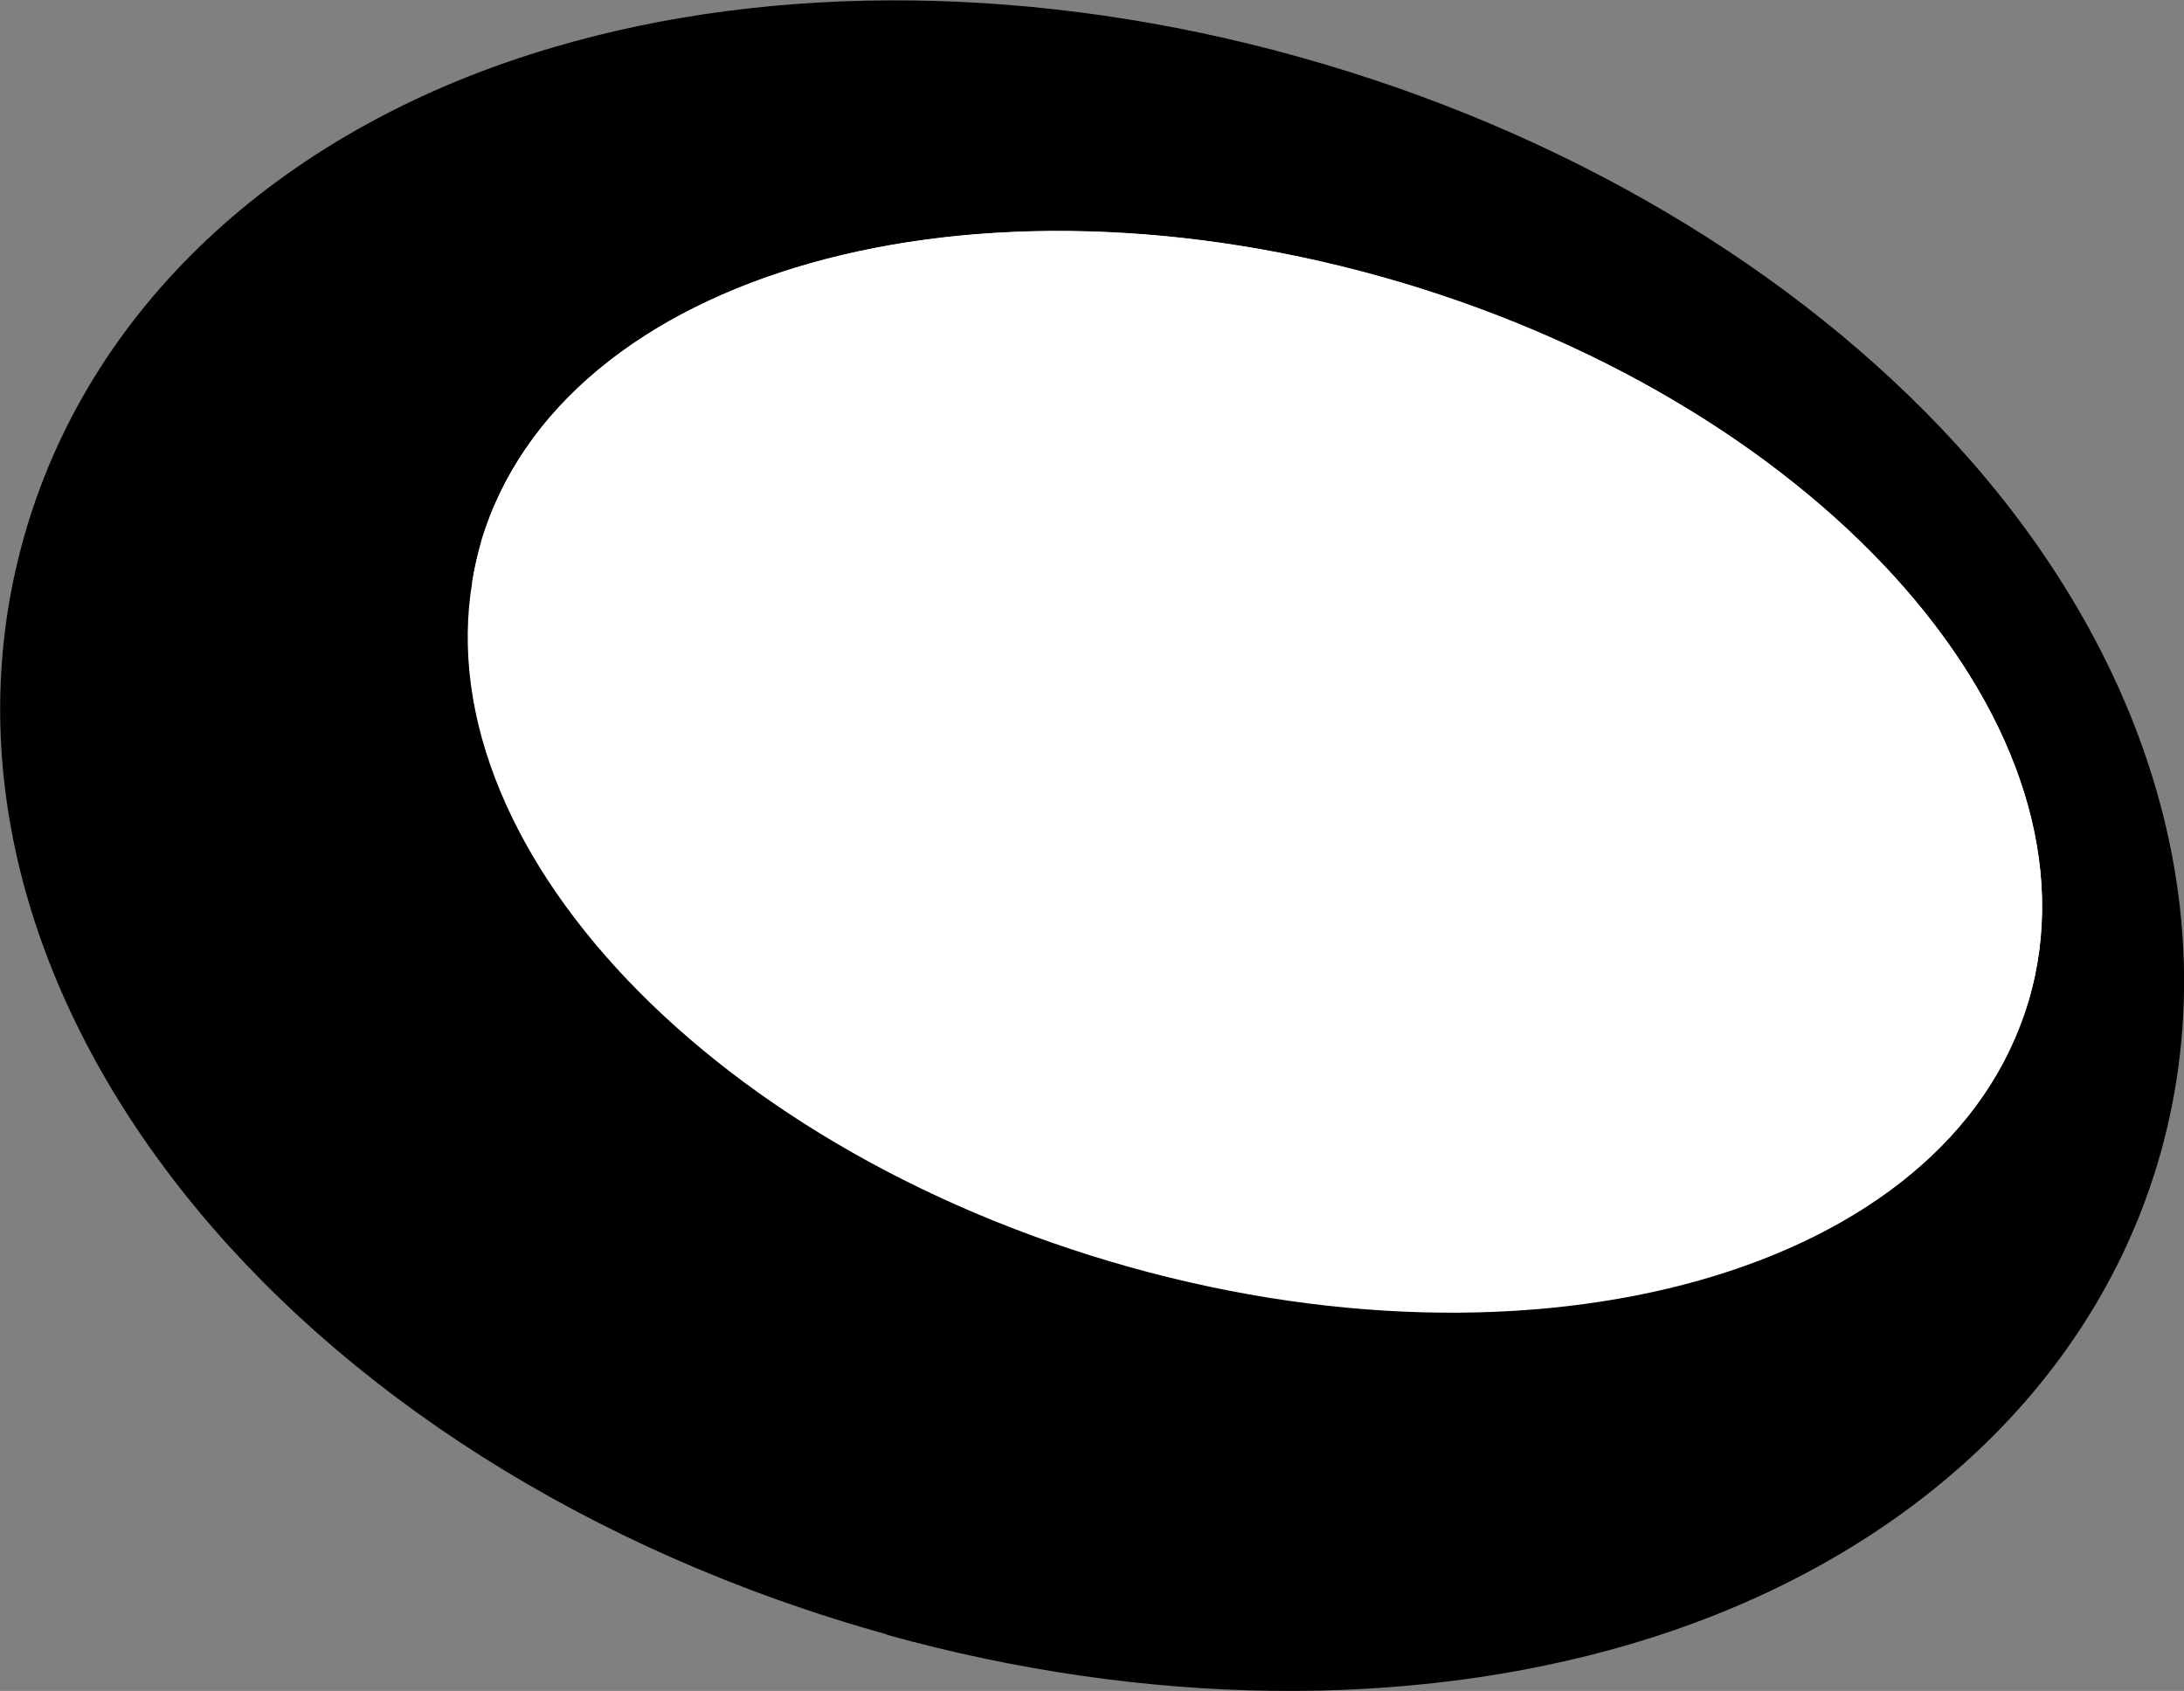
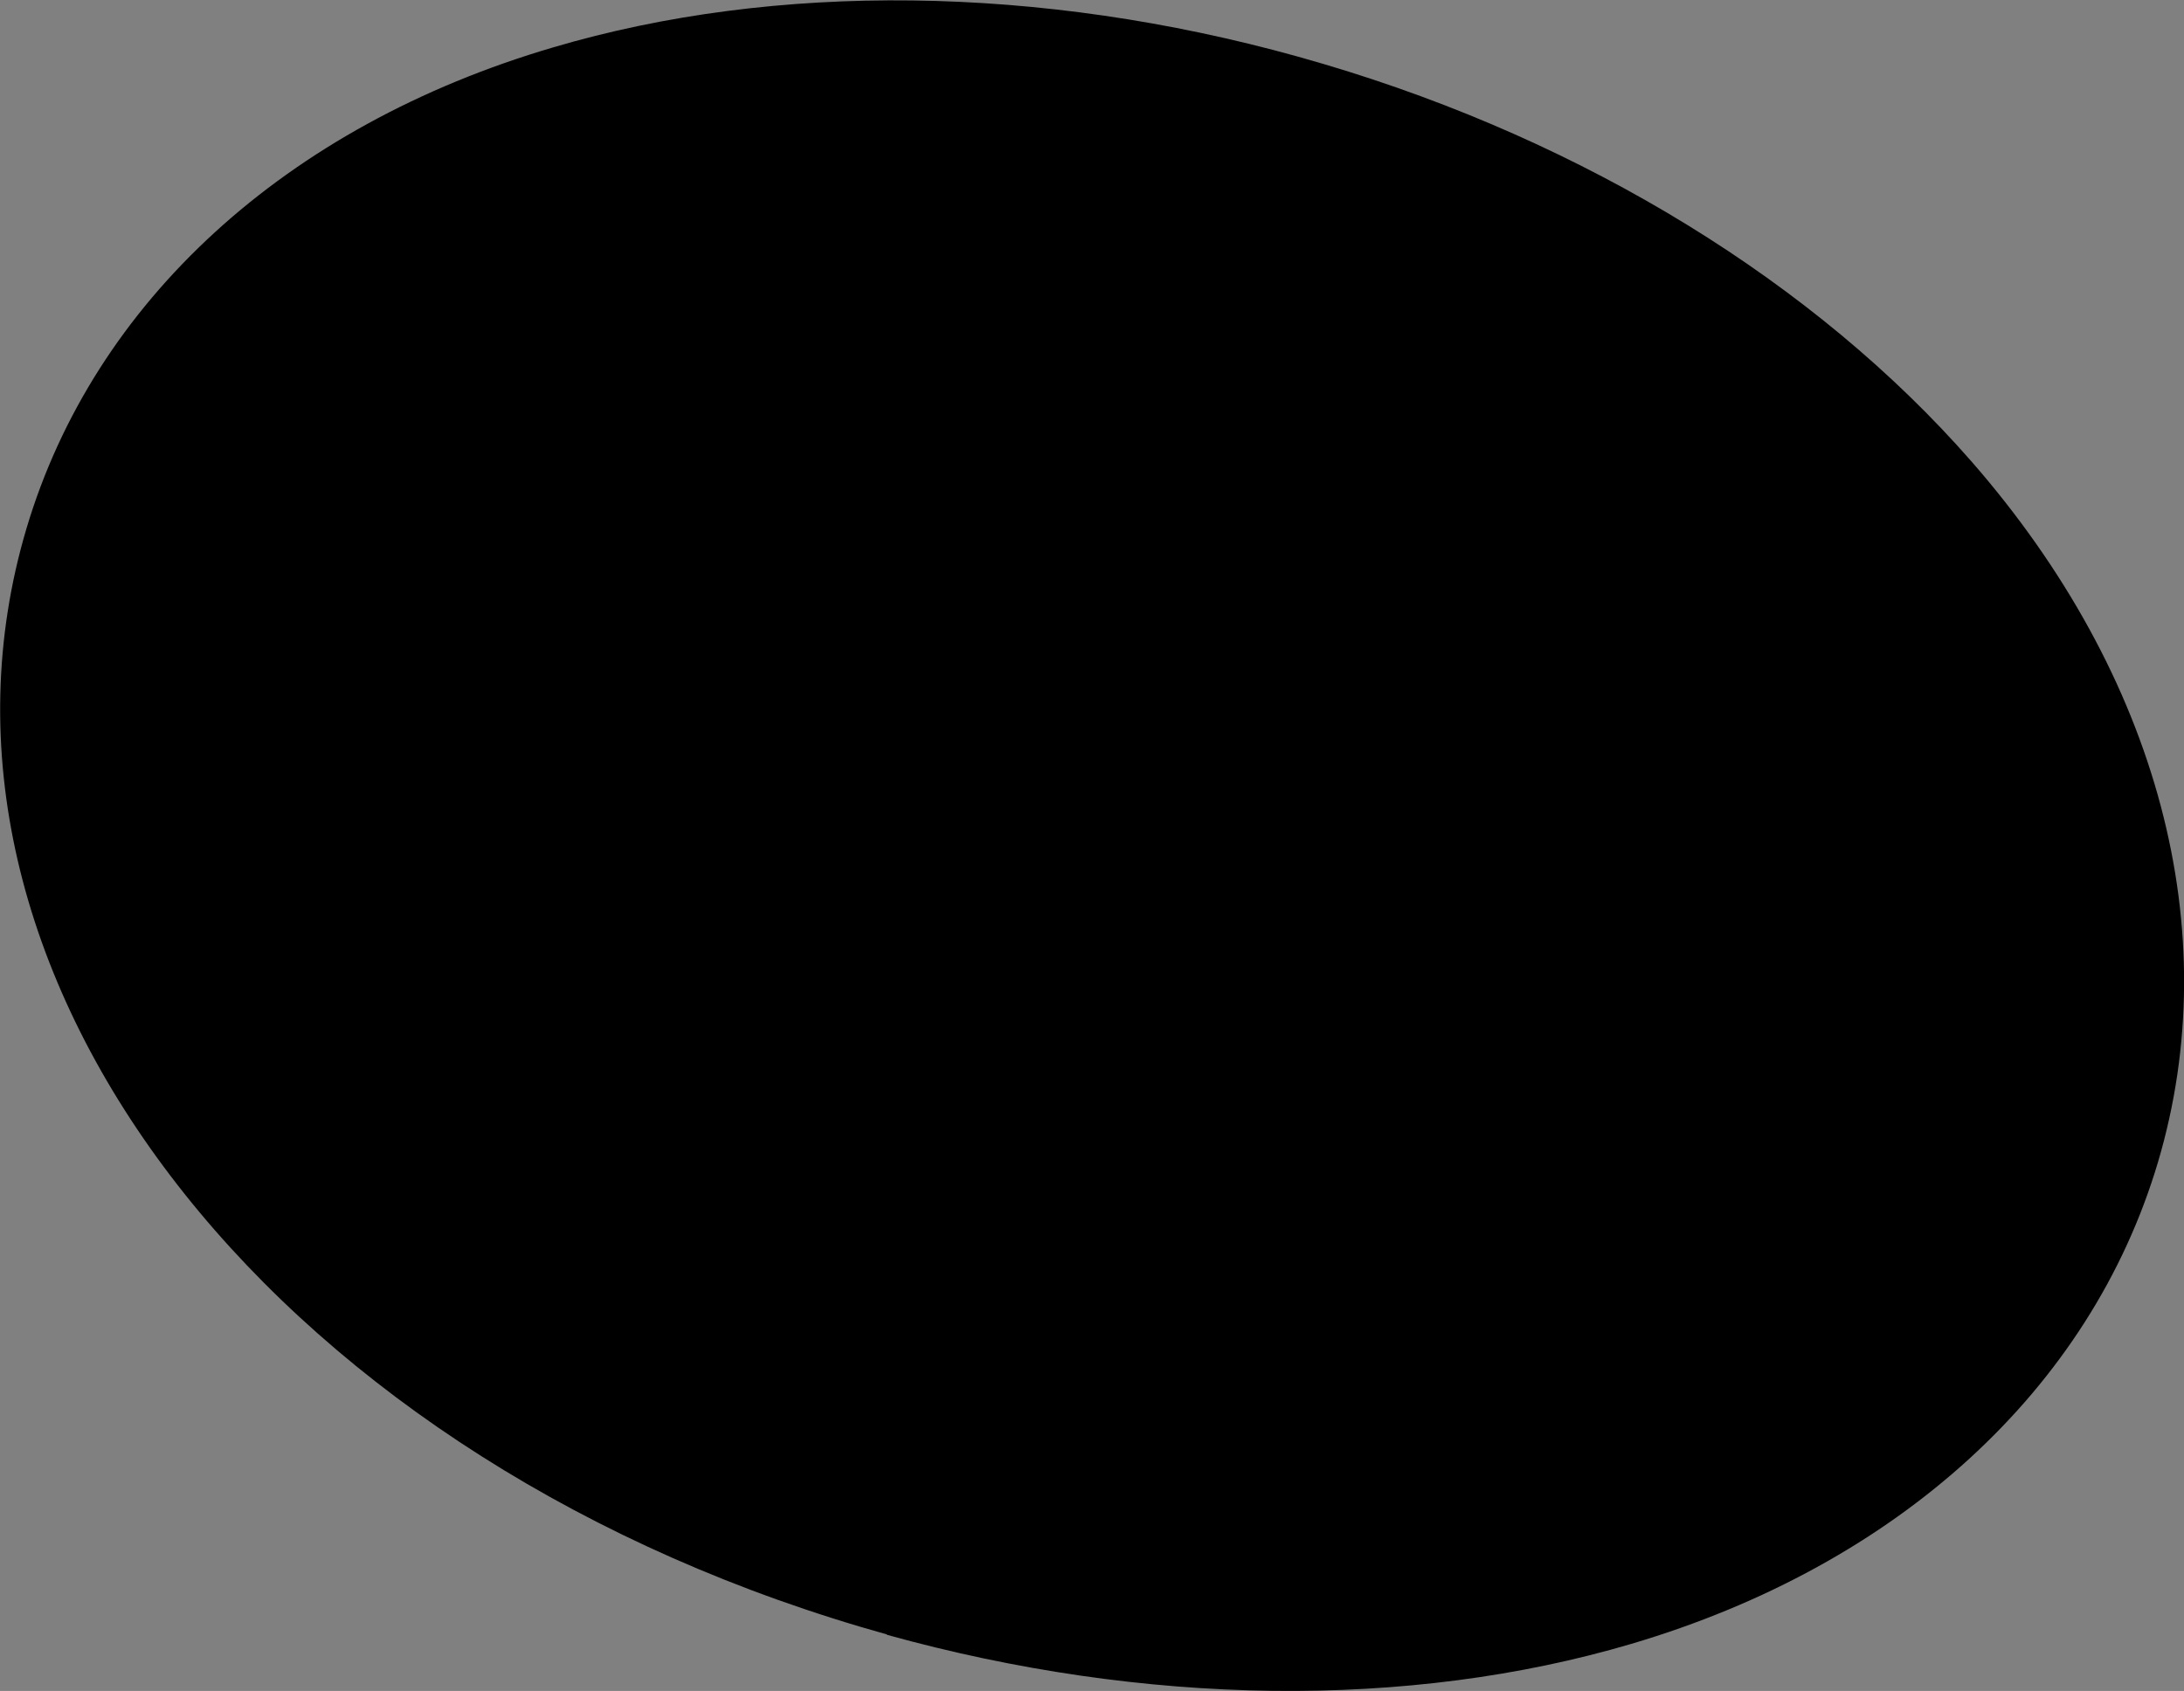
<svg xmlns="http://www.w3.org/2000/svg" id="Layer_3" data-name="Layer 3" viewBox="0 0 59.52 46.09">
  <rect x="0" y="0" width="59.52" height="46.09" fill="#808080" stroke="none" />
  <defs>
    <style>
      .cls-1 {
        fill: #fff;
      }
    </style>
  </defs>
  <g>
    <path d="M24.17,44.56c7.02,1.95,14.22,2.04,20.28.25,7.28-2.15,12.52-6.94,14.36-13.13,1.87-6.3.02-13.26-5.08-19.1-4.26-4.87-10.52-8.72-17.64-10.83-.24-.07-.49-.14-.73-.21-7.01-1.95-14.22-2.04-20.28-.25C7.79,3.43,2.56,8.22.72,14.41c-3.55,11.95,6.43,25.09,22.72,29.93.24.07.49.14.73.21Z" />
-     <path class="cls-1" d="M13.12,14.78c-2.19,7.37,5.48,16.14,17.12,19.6,11.64,3.46,22.86.29,25.04-7.08,2.19-7.37-5.48-16.14-17.12-19.6-11.64-3.46-22.86-.29-25.05,7.08Z" />
+     <path class="cls-1" d="M13.12,14.78Z" />
  </g>
-   <path class="cls-1" d="M37.61,9.67c-11.2-3.33-21.99-.52-24.75,6.25.06-.38.14-.77.25-1.15,2.19-7.37,13.4-10.53,25.05-7.08,11.64,3.46,19.31,12.24,17.12,19.6-.08.28-.19.56-.3.82,1.13-7.11-6.33-15.17-17.37-18.46Z" />
</svg>